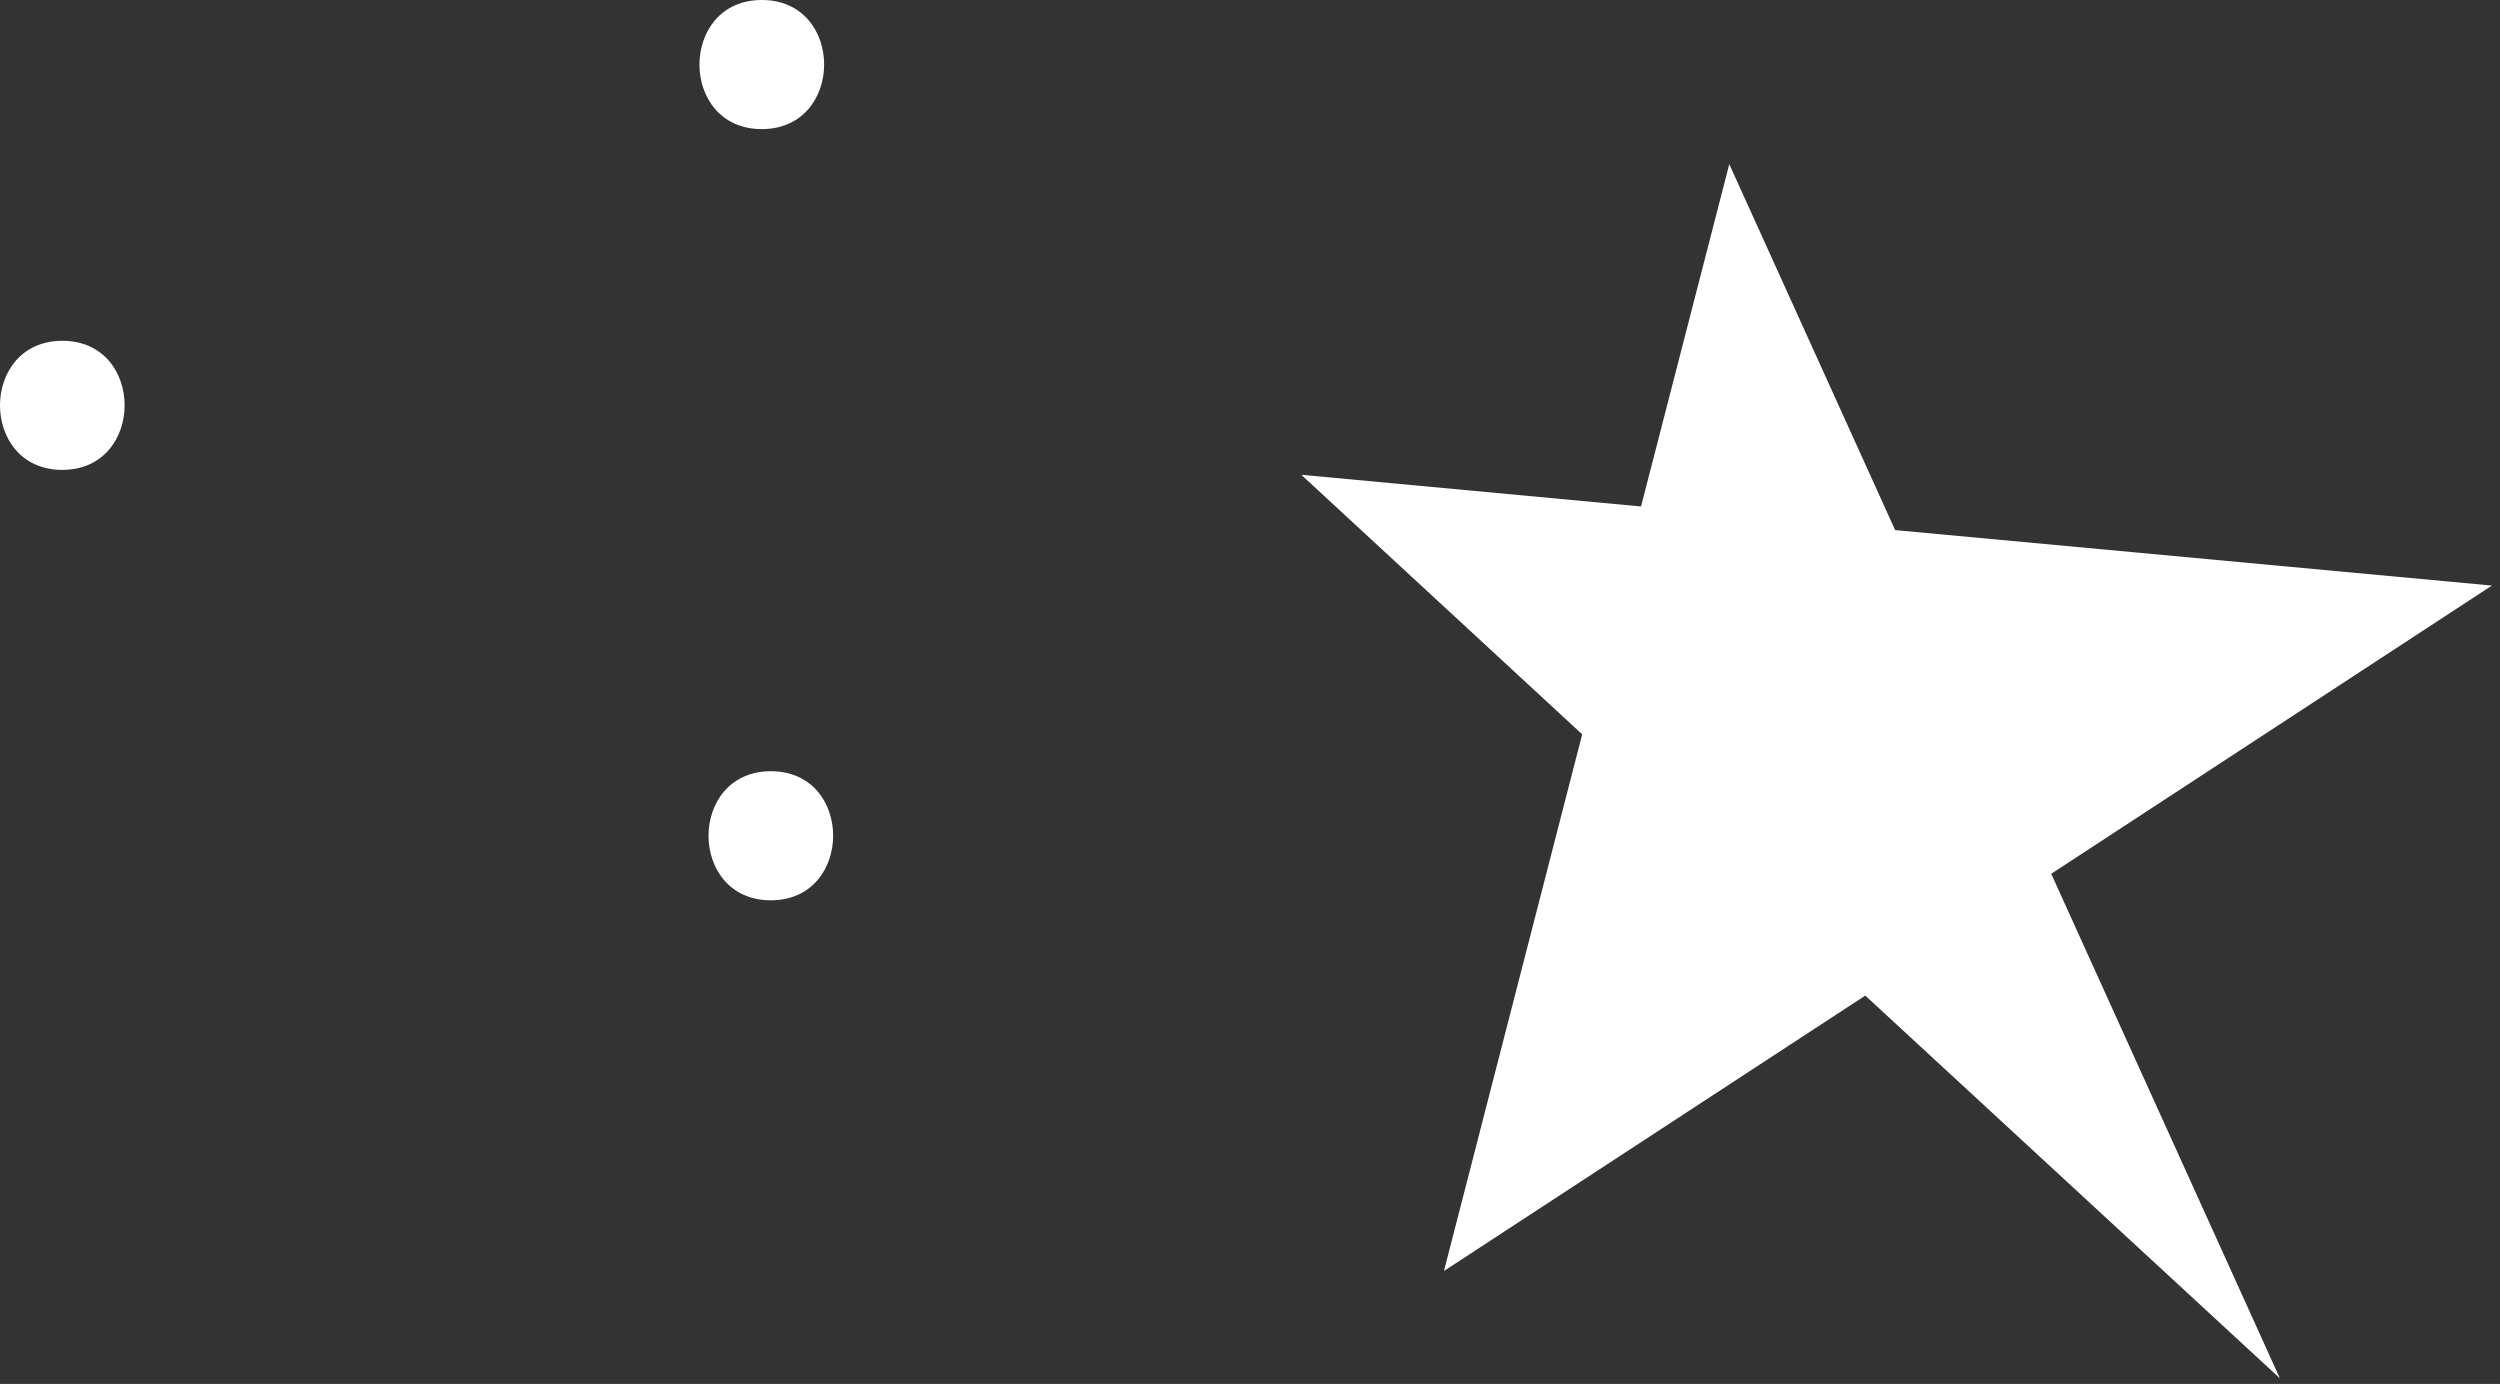
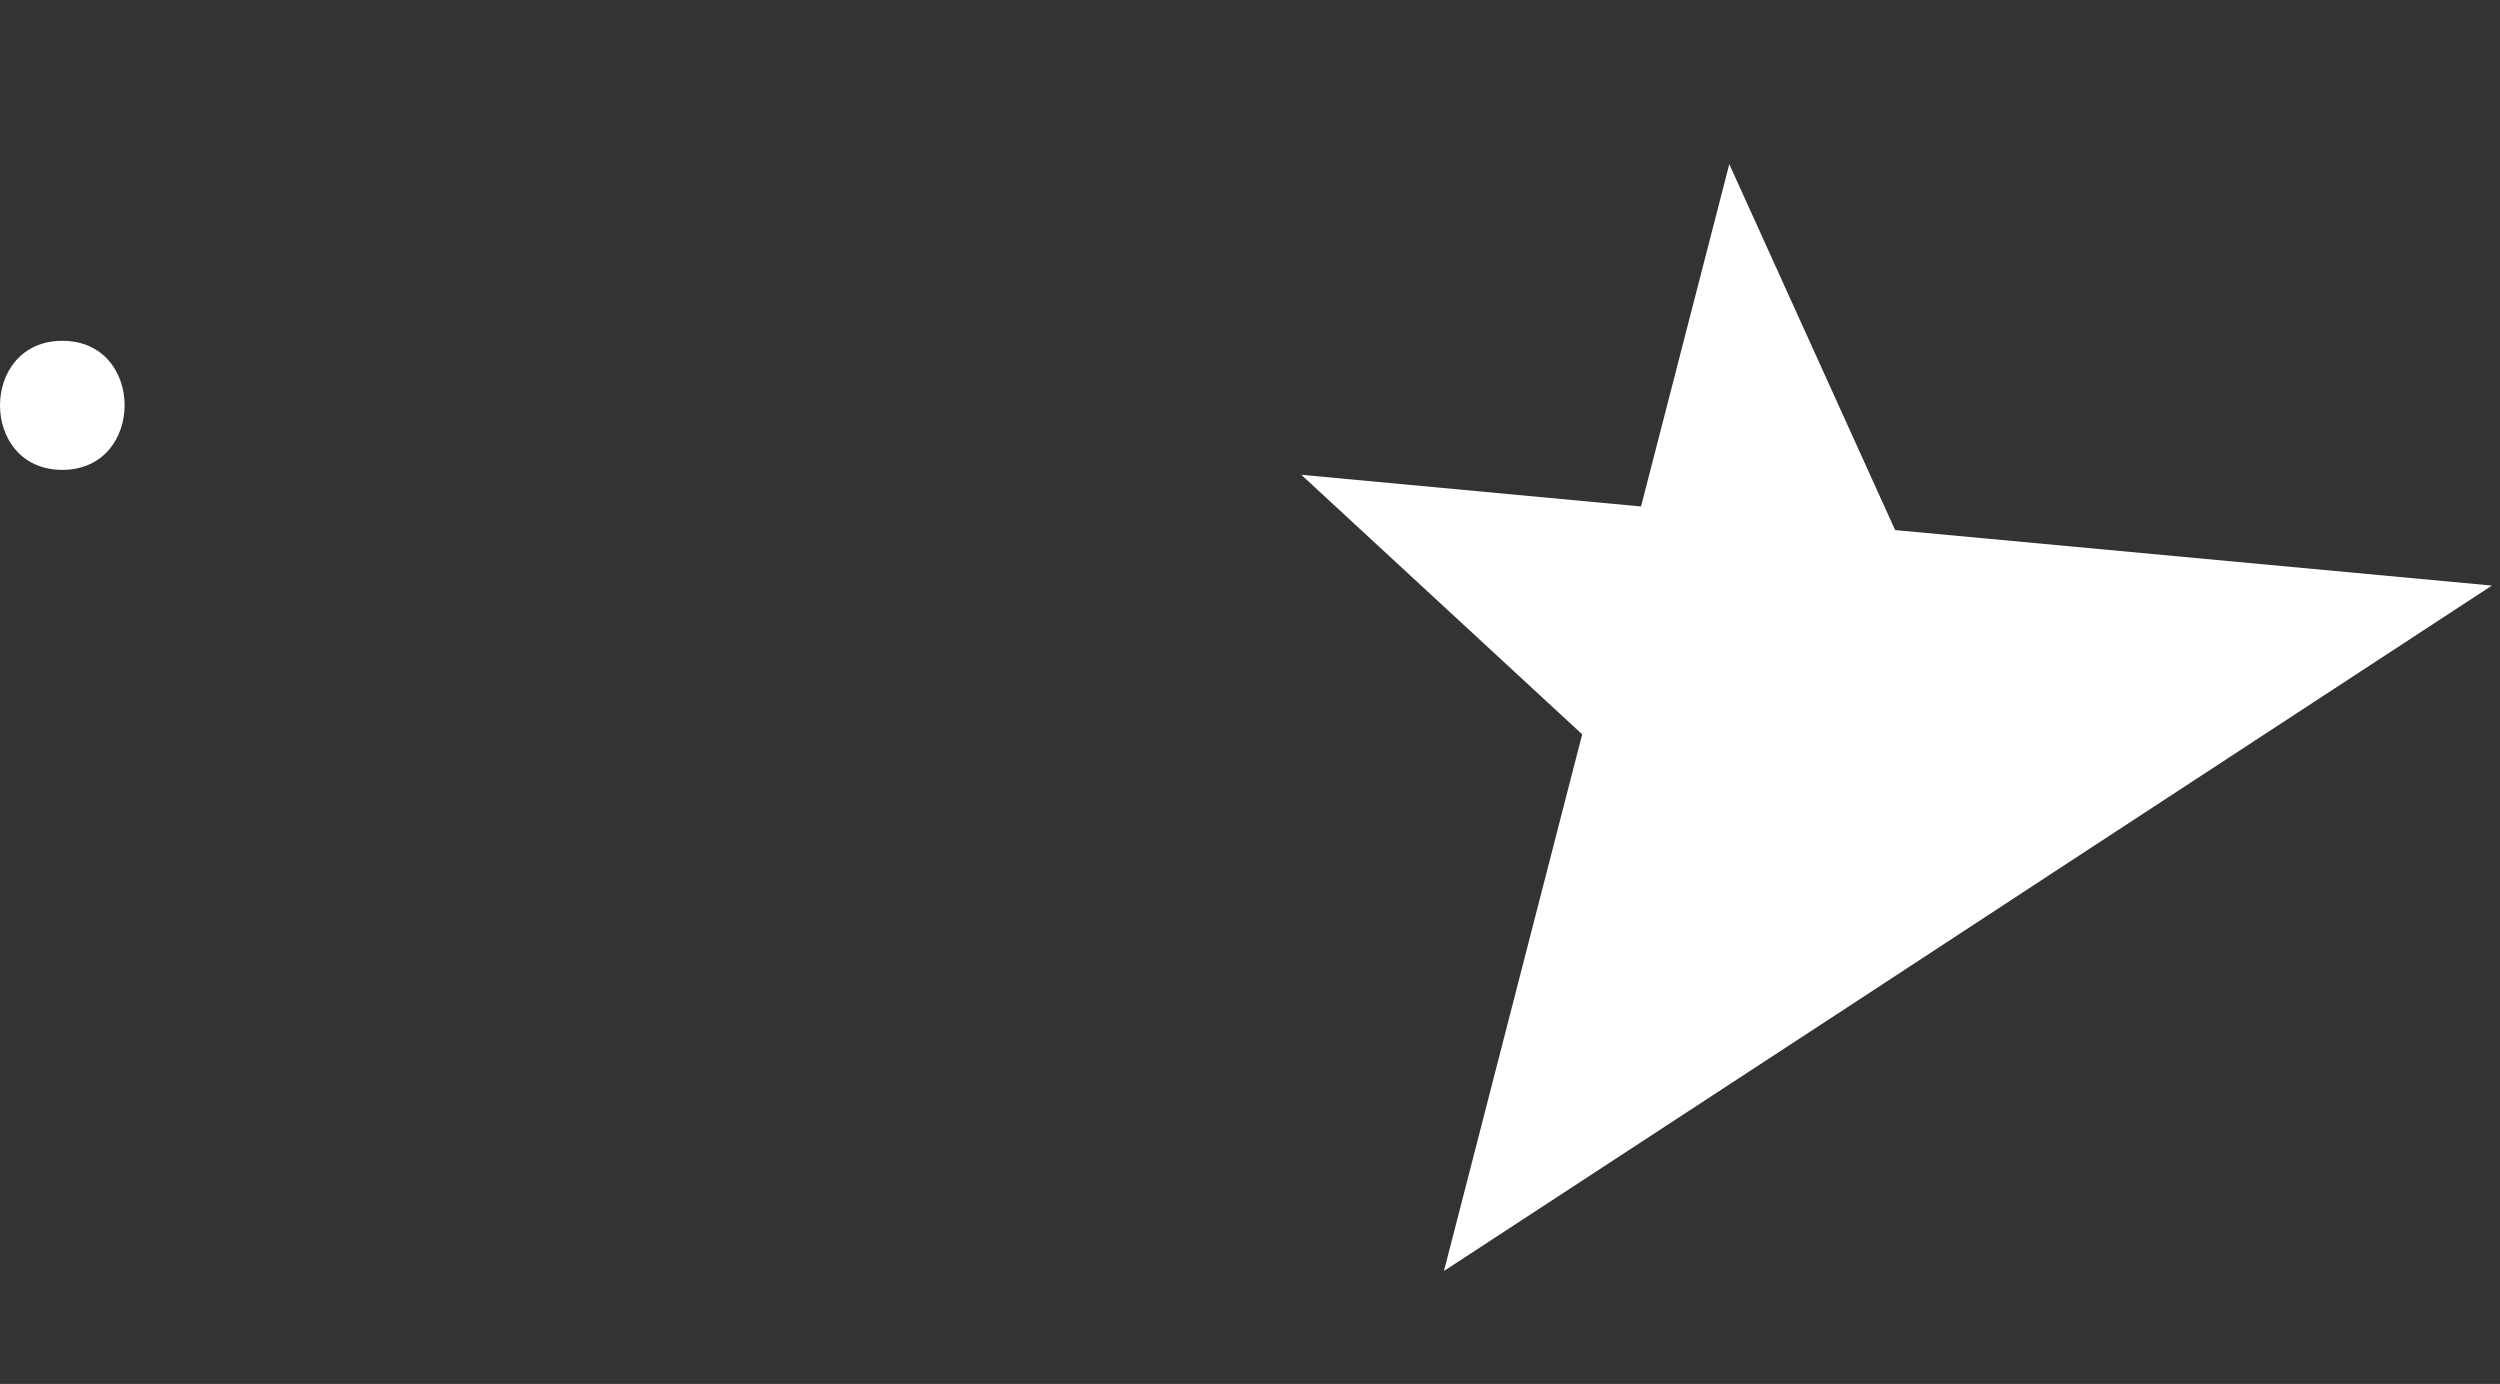
<svg xmlns="http://www.w3.org/2000/svg" width="112" height="62" viewBox="0 0 112 62" fill="none">
  <rect x="0" y="0" width="112" height="62" fill="#333333" stroke="none" />
-   <path d="M111.637 26.234L91.895 39.146L102.138 61.748L83.564 44.602L64.689 56.941L70.882 32.898L58.297 21.27L73.518 22.69L77.472 7.354L84.902 23.748L111.637 26.234Z" fill="white" />
-   <path d="M34.13 0C30.408 0 30.401 5.784 34.13 5.784C37.852 5.777 37.852 0 34.13 0Z" fill="white" />
-   <path d="M34.536 34.551C30.814 34.551 30.808 40.334 34.536 40.334C38.251 40.328 38.258 34.551 34.536 34.551Z" fill="white" />
+   <path d="M111.637 26.234L91.895 39.146L83.564 44.602L64.689 56.941L70.882 32.898L58.297 21.27L73.518 22.69L77.472 7.354L84.902 23.748L111.637 26.234Z" fill="white" />
  <path d="M2.794 15.268C-0.928 15.268 -0.935 21.051 2.794 21.051C6.509 21.044 6.516 15.268 2.794 15.268Z" fill="white" />
</svg>